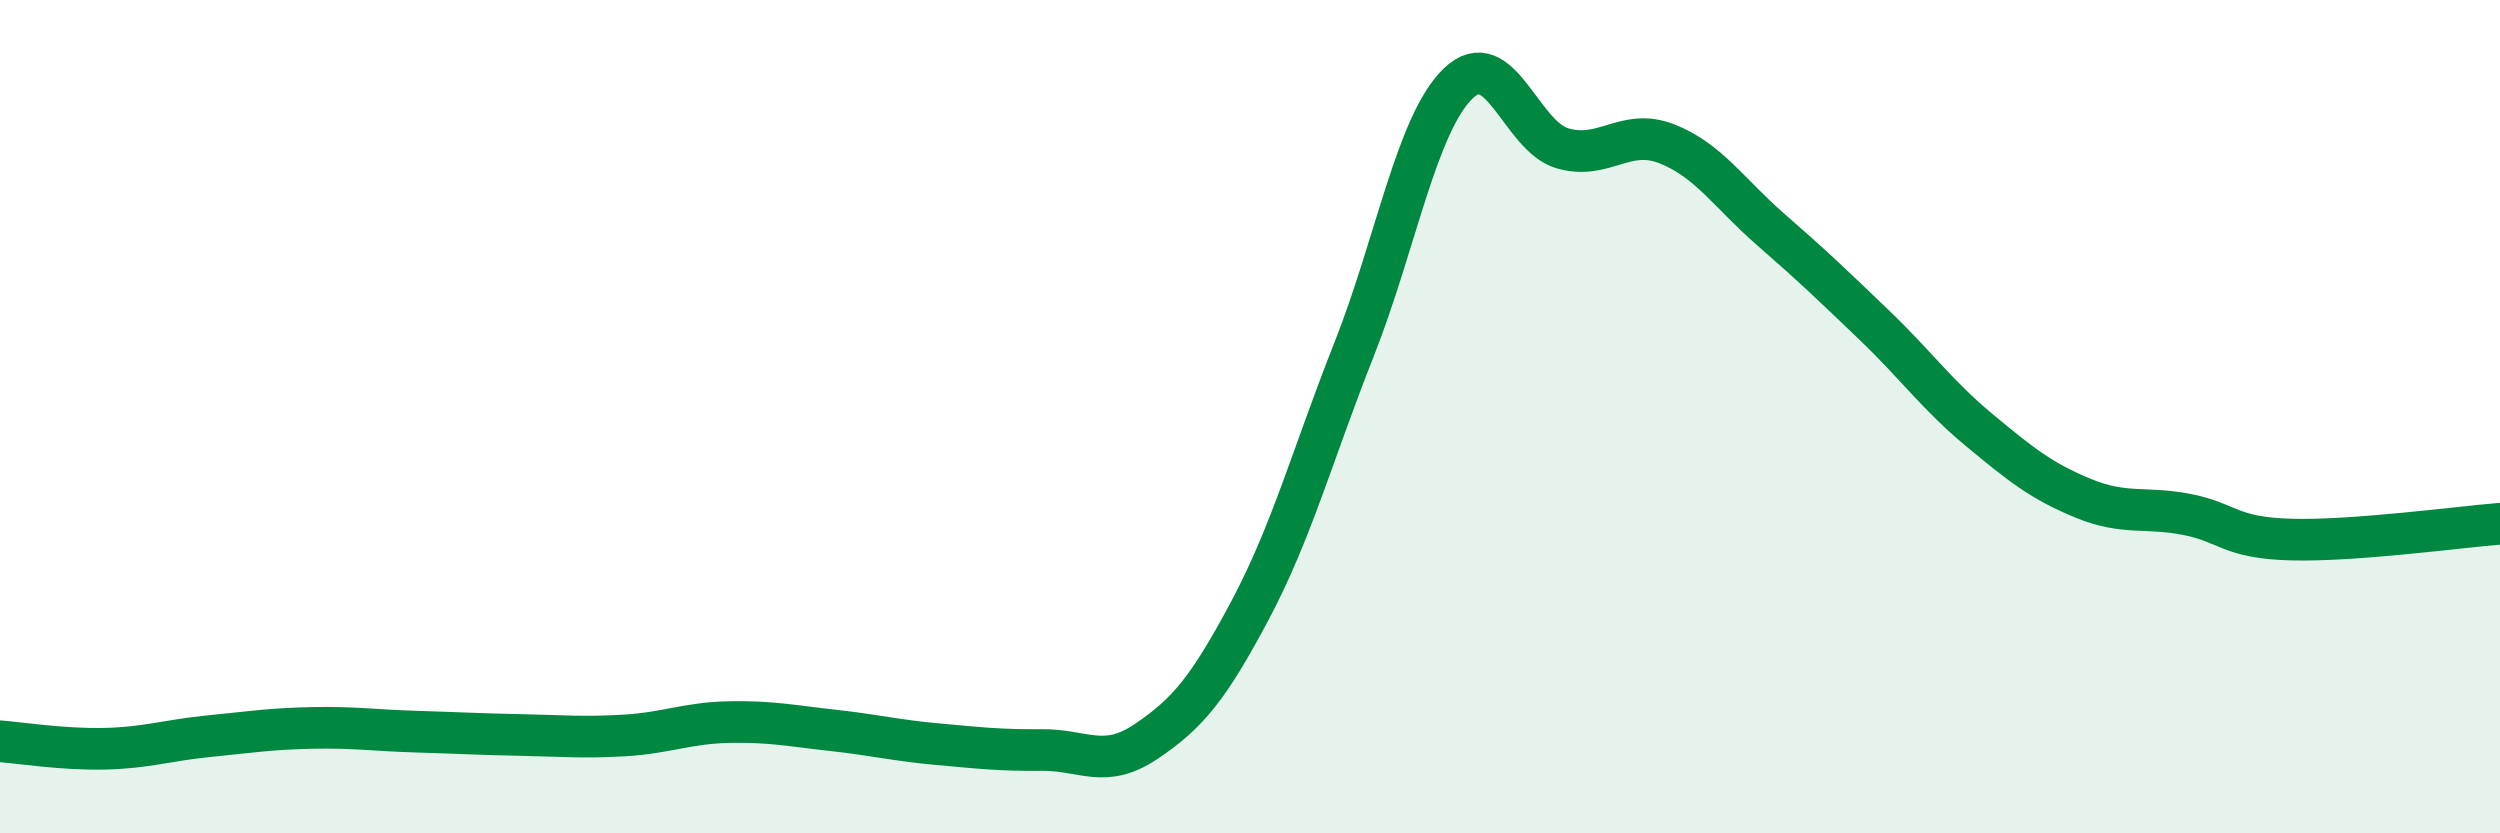
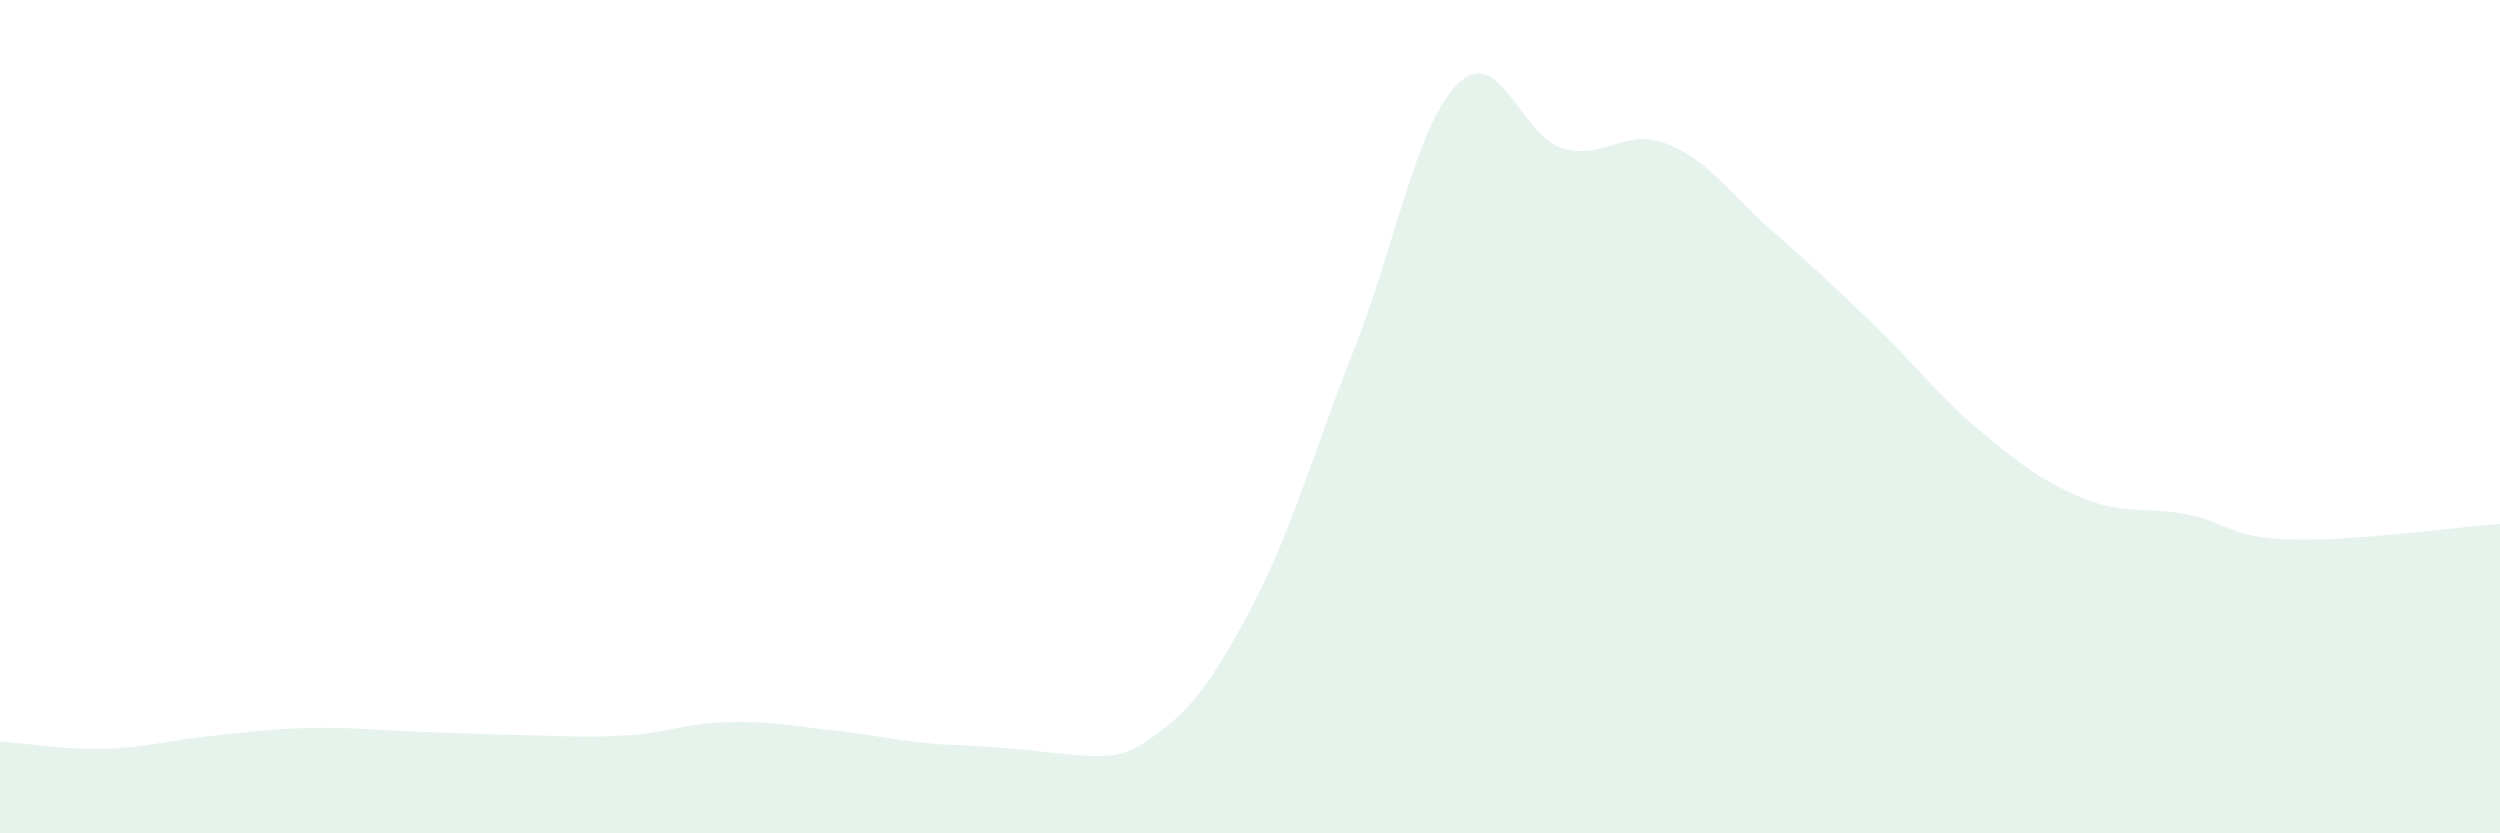
<svg xmlns="http://www.w3.org/2000/svg" width="60" height="20" viewBox="0 0 60 20">
-   <path d="M 0,17.79 C 0.5,17.83 1.5,17.99 2.5,17.97 C 3.5,17.95 4,17.77 5,17.67 C 6,17.57 6.5,17.49 7.5,17.47 C 8.5,17.45 9,17.53 10,17.56 C 11,17.59 11.5,17.62 12.5,17.64 C 13.5,17.66 14,17.71 15,17.65 C 16,17.59 16.5,17.35 17.5,17.33 C 18.5,17.31 19,17.42 20,17.53 C 21,17.64 21.5,17.77 22.5,17.86 C 23.5,17.95 24,18.01 25,18 C 26,17.99 26.5,18.47 27.5,17.8 C 28.5,17.13 29,16.53 30,14.65 C 31,12.77 31.5,10.91 32.5,8.38 C 33.5,5.85 34,2.96 35,2 C 36,1.04 36.5,3.27 37.5,3.56 C 38.5,3.85 39,3.06 40,3.45 C 41,3.84 41.5,4.64 42.5,5.51 C 43.5,6.38 44,6.86 45,7.82 C 46,8.78 46.5,9.49 47.5,10.32 C 48.5,11.15 49,11.55 50,11.96 C 51,12.37 51.5,12.15 52.5,12.35 C 53.5,12.55 53.5,12.91 55,12.95 C 56.5,12.99 59,12.65 60,12.57L60 20L0 20Z" fill="#008740" opacity="0.1" stroke-linecap="round" stroke-linejoin="round" />
-   <path d="M 0,17.79 C 0.5,17.83 1.5,17.99 2.5,17.97 C 3.5,17.95 4,17.77 5,17.67 C 6,17.57 6.5,17.49 7.5,17.47 C 8.5,17.45 9,17.53 10,17.56 C 11,17.59 11.5,17.62 12.5,17.64 C 13.5,17.66 14,17.71 15,17.65 C 16,17.59 16.5,17.35 17.5,17.33 C 18.5,17.31 19,17.42 20,17.53 C 21,17.64 21.5,17.77 22.5,17.86 C 23.5,17.95 24,18.01 25,18 C 26,17.99 26.5,18.47 27.5,17.8 C 28.5,17.13 29,16.53 30,14.65 C 31,12.77 31.5,10.91 32.5,8.38 C 33.5,5.85 34,2.96 35,2 C 36,1.04 36.5,3.27 37.5,3.56 C 38.5,3.85 39,3.06 40,3.45 C 41,3.84 41.5,4.64 42.5,5.51 C 43.5,6.38 44,6.86 45,7.82 C 46,8.78 46.5,9.49 47.5,10.32 C 48.5,11.15 49,11.55 50,11.96 C 51,12.37 51.5,12.15 52.5,12.35 C 53.5,12.55 53.5,12.91 55,12.95 C 56.5,12.99 59,12.65 60,12.57" stroke="#008740" stroke-width="1" fill="none" stroke-linecap="round" stroke-linejoin="round" />
+   <path d="M 0,17.79 C 0.5,17.83 1.5,17.99 2.5,17.97 C 3.5,17.95 4,17.77 5,17.67 C 6,17.57 6.5,17.49 7.5,17.47 C 8.5,17.45 9,17.53 10,17.56 C 11,17.59 11.5,17.62 12.5,17.64 C 13.5,17.66 14,17.71 15,17.65 C 16,17.59 16.5,17.35 17.5,17.33 C 18.5,17.31 19,17.42 20,17.53 C 21,17.64 21.5,17.77 22.5,17.86 C 26,17.99 26.5,18.47 27.5,17.8 C 28.5,17.13 29,16.53 30,14.65 C 31,12.77 31.5,10.91 32.5,8.38 C 33.5,5.85 34,2.96 35,2 C 36,1.04 36.5,3.27 37.5,3.56 C 38.5,3.85 39,3.06 40,3.45 C 41,3.84 41.5,4.64 42.5,5.51 C 43.5,6.38 44,6.86 45,7.82 C 46,8.78 46.5,9.49 47.5,10.32 C 48.5,11.15 49,11.55 50,11.96 C 51,12.37 51.5,12.15 52.5,12.35 C 53.5,12.55 53.5,12.91 55,12.95 C 56.5,12.99 59,12.65 60,12.57L60 20L0 20Z" fill="#008740" opacity="0.1" stroke-linecap="round" stroke-linejoin="round" />
</svg>